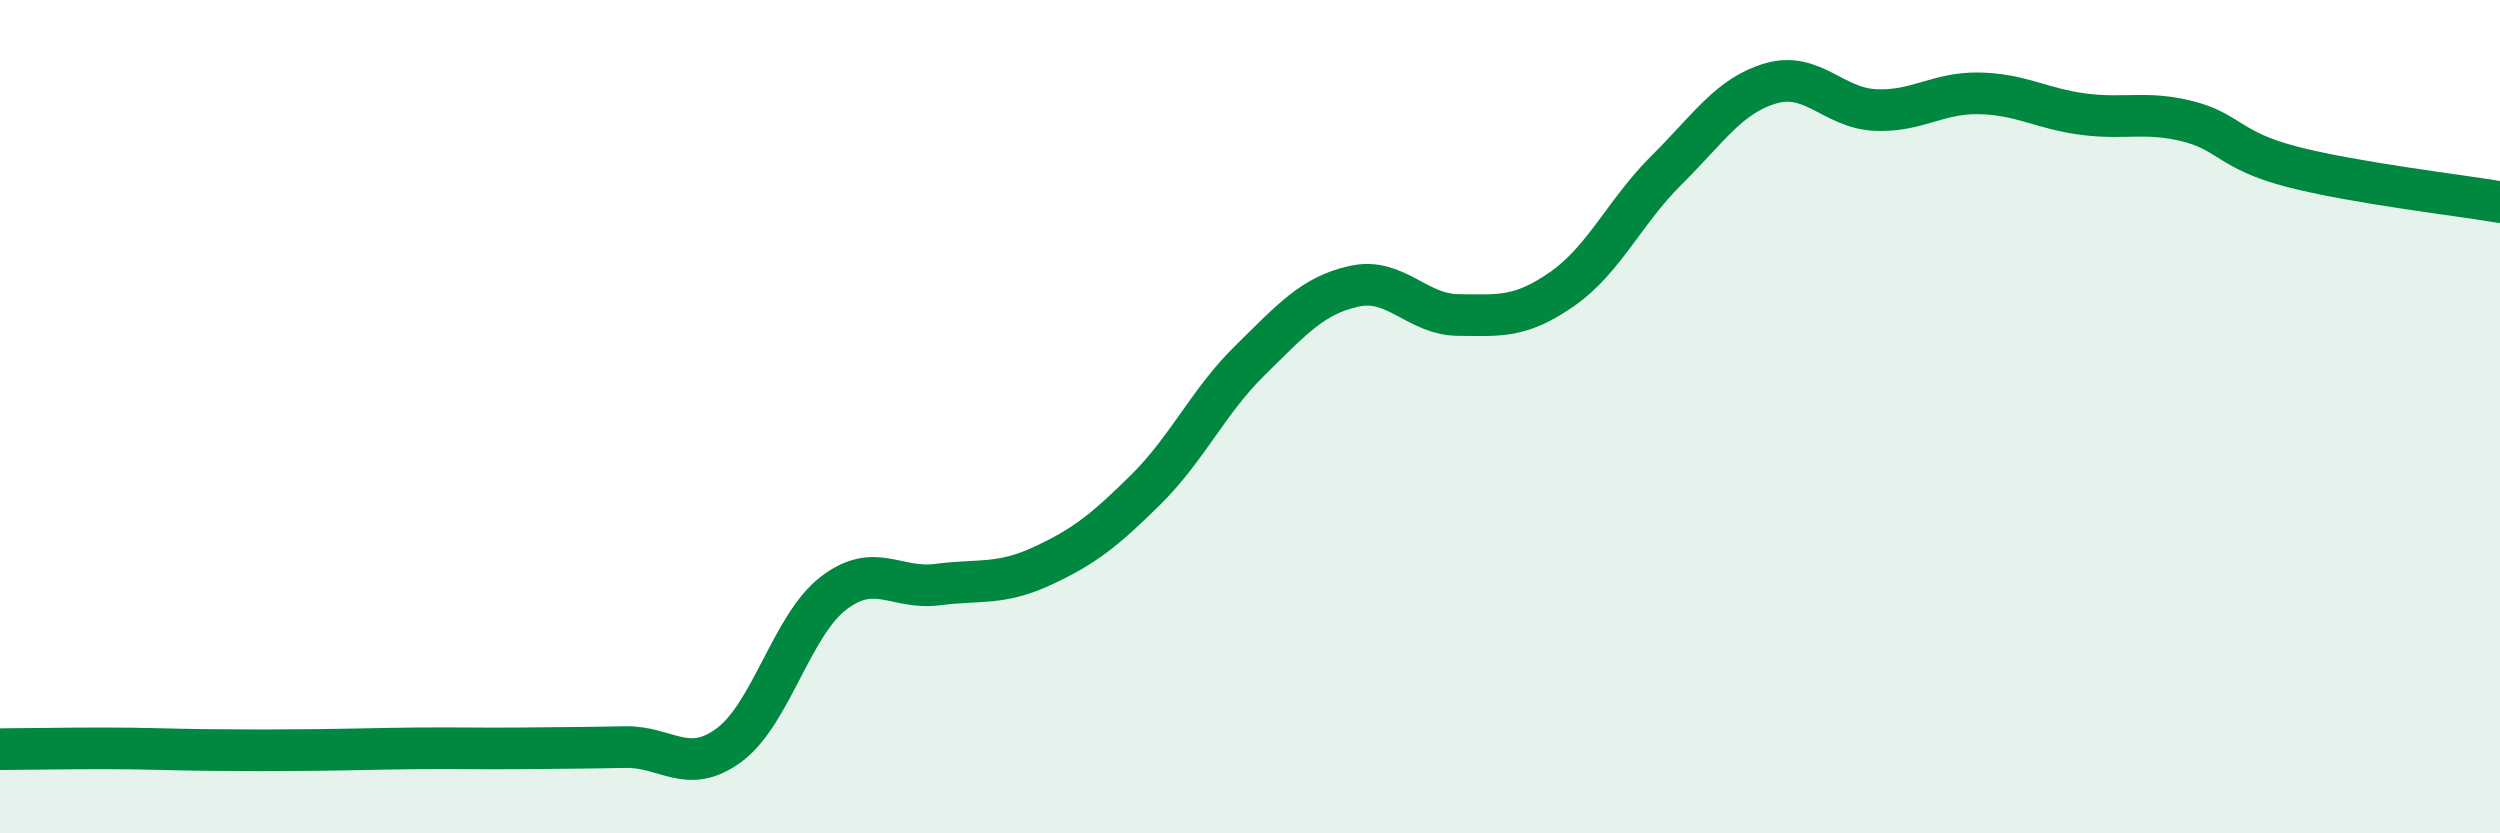
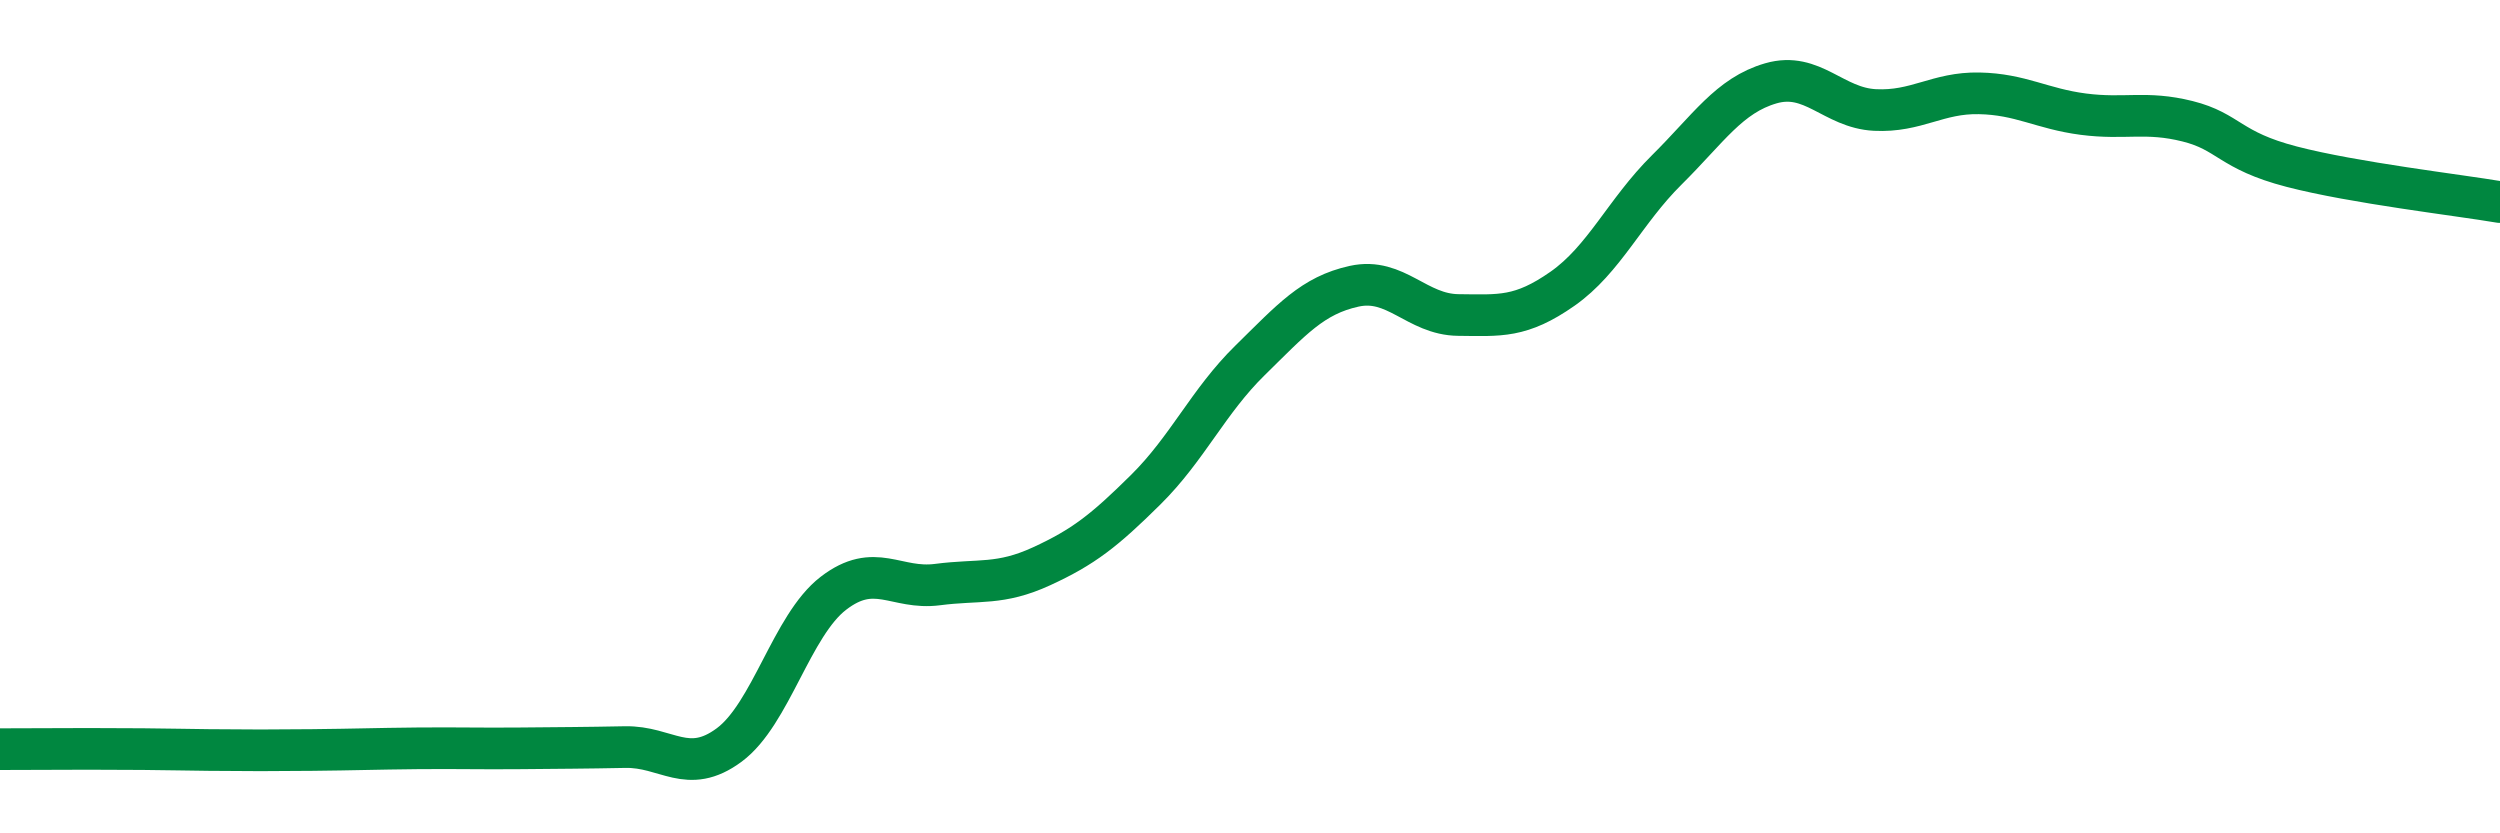
<svg xmlns="http://www.w3.org/2000/svg" width="60" height="20" viewBox="0 0 60 20">
-   <path d="M 0,17.98 C 0.5,17.98 1.5,17.96 2.5,17.96 C 3.5,17.96 4,17.99 5,18 C 6,18.01 6.5,18.01 7.5,18 C 8.5,17.99 9,17.97 10,17.96 C 11,17.95 11.5,17.97 12.5,17.96 C 13.5,17.95 14,17.95 15,17.93 C 16,17.91 16.5,18.62 17.5,17.88 C 18.5,17.14 19,15.01 20,14.24 C 21,13.47 21.5,14.16 22.5,14.03 C 23.5,13.9 24,14.05 25,13.59 C 26,13.13 26.5,12.74 27.5,11.75 C 28.5,10.76 29,9.63 30,8.65 C 31,7.67 31.5,7.09 32.5,6.87 C 33.5,6.65 34,7.55 35,7.56 C 36,7.57 36.5,7.63 37.5,6.93 C 38.5,6.23 39,5.07 40,4.08 C 41,3.09 41.5,2.29 42.5,2 C 43.5,1.71 44,2.59 45,2.64 C 46,2.69 46.5,2.22 47.5,2.24 C 48.5,2.26 49,2.61 50,2.74 C 51,2.87 51.5,2.66 52.5,2.91 C 53.5,3.16 53.5,3.61 55,4 C 56.5,4.39 59,4.68 60,4.85L60 20L0 20Z" fill="#008740" opacity="0.1" stroke-linecap="round" stroke-linejoin="round" />
-   <path d="M 0,17.98 C 0.5,17.98 1.5,17.96 2.5,17.96 C 3.5,17.96 4,17.99 5,18 C 6,18.01 6.5,18.01 7.5,18 C 8.5,17.99 9,17.97 10,17.96 C 11,17.95 11.5,17.97 12.5,17.96 C 13.5,17.95 14,17.95 15,17.93 C 16,17.91 16.5,18.62 17.5,17.88 C 18.5,17.14 19,15.01 20,14.24 C 21,13.47 21.5,14.16 22.5,14.03 C 23.5,13.9 24,14.05 25,13.59 C 26,13.13 26.5,12.74 27.5,11.75 C 28.5,10.76 29,9.63 30,8.65 C 31,7.67 31.5,7.09 32.5,6.87 C 33.5,6.65 34,7.55 35,7.56 C 36,7.57 36.5,7.63 37.5,6.93 C 38.5,6.23 39,5.07 40,4.08 C 41,3.09 41.5,2.29 42.5,2 C 43.5,1.71 44,2.59 45,2.64 C 46,2.69 46.5,2.22 47.5,2.24 C 48.5,2.26 49,2.61 50,2.74 C 51,2.87 51.5,2.66 52.5,2.91 C 53.5,3.16 53.5,3.61 55,4 C 56.5,4.39 59,4.68 60,4.85" stroke="#008740" stroke-width="1" fill="none" stroke-linecap="round" stroke-linejoin="round" />
+   <path d="M 0,17.98 C 3.5,17.96 4,17.99 5,18 C 6,18.01 6.5,18.01 7.5,18 C 8.5,17.99 9,17.97 10,17.96 C 11,17.95 11.5,17.97 12.5,17.96 C 13.5,17.95 14,17.95 15,17.93 C 16,17.91 16.5,18.62 17.5,17.88 C 18.5,17.14 19,15.01 20,14.24 C 21,13.47 21.5,14.16 22.5,14.03 C 23.5,13.9 24,14.05 25,13.59 C 26,13.13 26.5,12.74 27.5,11.75 C 28.5,10.76 29,9.63 30,8.65 C 31,7.67 31.5,7.09 32.5,6.87 C 33.5,6.65 34,7.55 35,7.56 C 36,7.57 36.5,7.63 37.5,6.93 C 38.5,6.23 39,5.07 40,4.08 C 41,3.09 41.5,2.29 42.5,2 C 43.5,1.71 44,2.59 45,2.64 C 46,2.69 46.5,2.22 47.5,2.24 C 48.5,2.26 49,2.61 50,2.74 C 51,2.87 51.5,2.66 52.5,2.91 C 53.5,3.16 53.5,3.61 55,4 C 56.5,4.39 59,4.68 60,4.85" stroke="#008740" stroke-width="1" fill="none" stroke-linecap="round" stroke-linejoin="round" />
</svg>